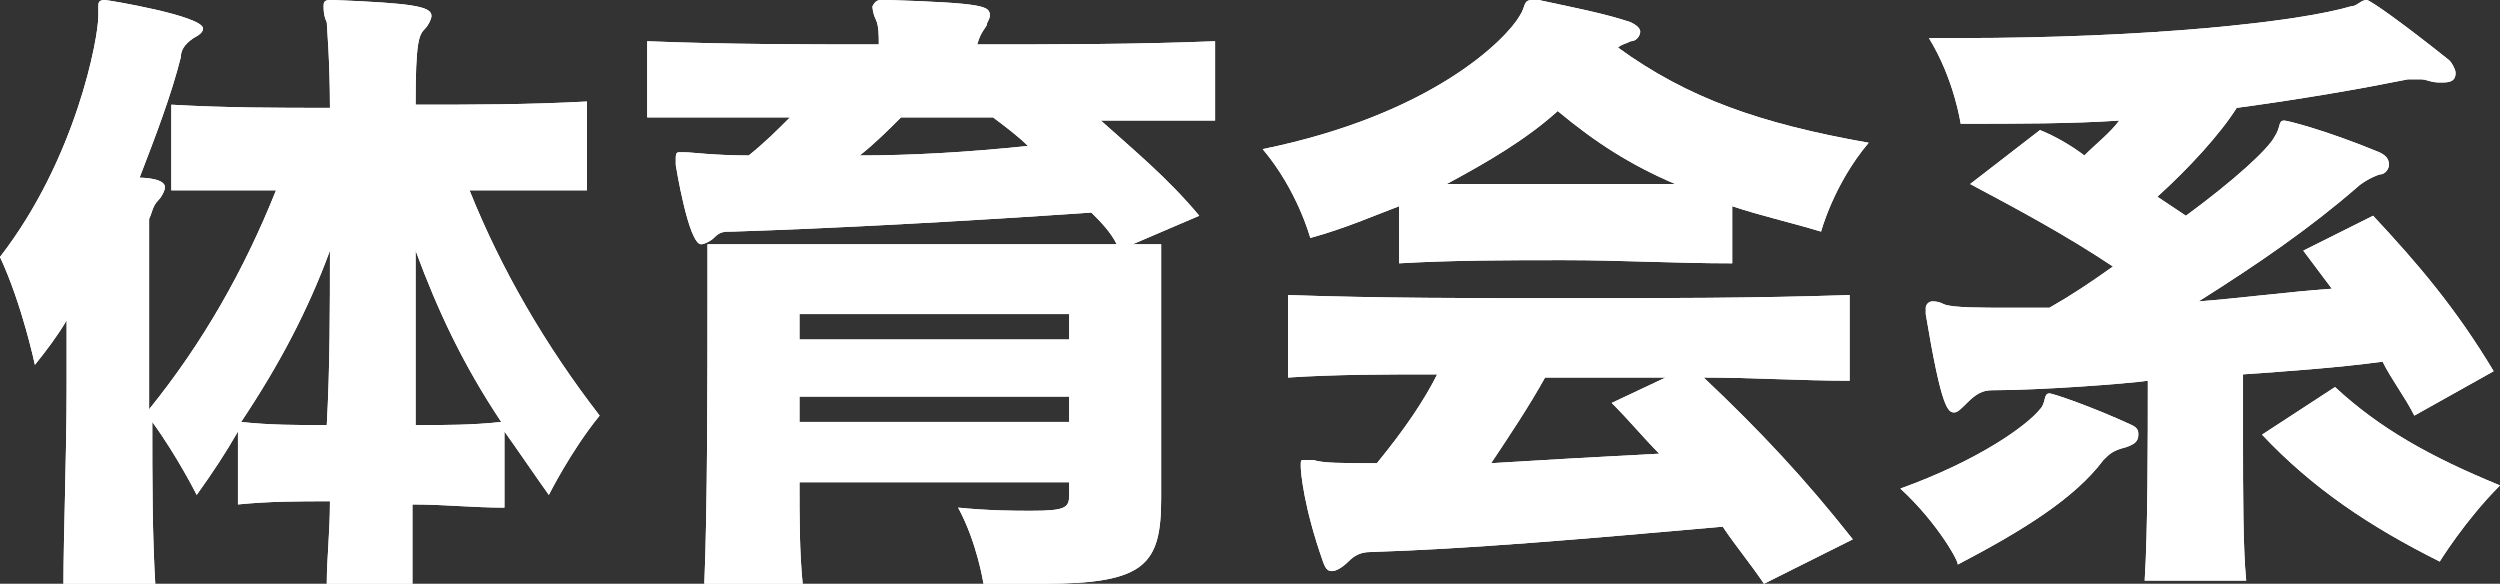
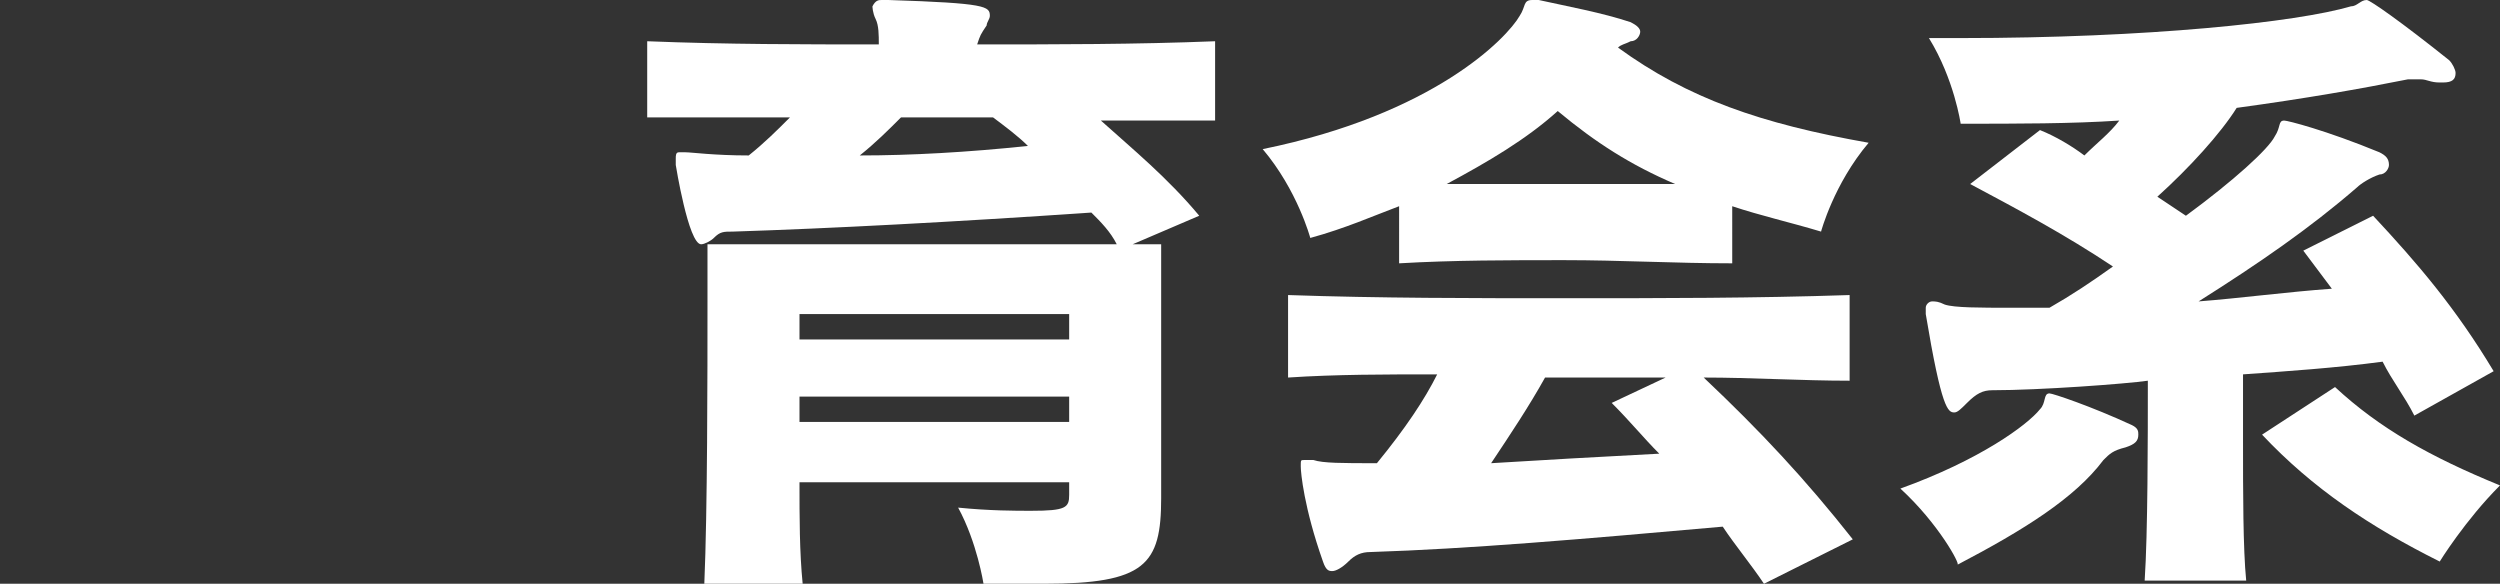
<svg xmlns="http://www.w3.org/2000/svg" version="1.1" id="レイヤー_1" x="0px" y="0px" viewBox="0 0 78.8 18.4" style="enable-background:new 0 0 78.8 18.4;" xml:space="preserve">
  <rect x="0" y="0" width="78.8" height="18.4" fill="#333333" stroke="none" />
  <style type="text/css">
	.st0{fill:#FFFFFF;}
</style>
  <g>
    <g>
-       <path class="st0" d="M10.3,18.4c0-0.8,0.1-1.6,0.1-2.6c-1,0-1.9,0-2.9,0.1v-2.3c-0.4,0.7-0.8,1.3-1.3,2c0,0-0.6-1.2-1.4-2.3    c0,1.8,0,3.6,0.1,5.2H2c0-1.7,0.1-4.1,0.1-6.3c0-0.7,0-1.4,0-2.1c-0.3,0.5-0.6,0.9-1,1.4c0,0-0.4-1.9-1.1-3.4    C2.4,5,3.1,1.2,3.1,0.5v0c0-0.1,0-0.2,0-0.3c0-0.1,0-0.2,0.2-0.2c0.1,0,3.1,0.5,3.1,0.9c0,0.1-0.1,0.2-0.3,0.3    C5.8,1.4,5.7,1.6,5.7,1.8C5.4,3,4.9,4.3,4.4,5.6c0,0,0.8,0,0.8,0.3C5.2,6,5.1,6.2,5,6.3C4.8,6.5,4.8,6.7,4.7,6.9c0,0.6,0,3.1,0,6    c1.7-2.1,3-4.4,4-6.9C7.6,6,6.5,6,5.4,6V3.3c1.7,0.1,3.4,0.1,5,0.1c0-1.5-0.1-2.6-0.1-2.7c-0.1-0.2-0.1-0.4-0.1-0.5S10.2,0,10.4,0    h0.1c2.5,0.1,3.1,0.2,3.1,0.5c0,0.1-0.1,0.3-0.2,0.4c-0.2,0.2-0.3,0.4-0.3,2.4c1.8,0,3.5,0,5.4-0.1V6c-1.3,0-2.5,0-3.7,0    c1,2.5,2.4,4.9,4.1,7.1c-0.9,1.1-1.6,2.5-1.6,2.5c-0.5-0.7-0.9-1.3-1.4-2v2.4c-1,0-1.9-0.1-2.9-0.1c0,0.9,0,1.8,0,2.6H10.3z     M10.4,7.9c-0.7,1.9-1.6,3.6-2.8,5.4c0.9,0.1,1.8,0.1,2.7,0.1C10.4,11.6,10.4,9.7,10.4,7.9z M13.1,13.4c0.9,0,1.8,0,2.7-0.1    c-1.2-1.8-2-3.5-2.7-5.4V13.4z" />
      <path class="st0" d="M33.7,15.2h-8.5c0,1.1,0,2.2,0.1,3.2h-3.1c0.1-2.3,0.1-6.6,0.1-8.9V7.7h12.9C35,7.3,34.7,7,34.4,6.7    C30,7,26.2,7.2,23.1,7.3c-0.3,0-0.4,0-0.6,0.2c-0.1,0.1-0.3,0.2-0.4,0.2c-0.4,0-0.8-2.5-0.8-2.5c0-0.1,0-0.2,0-0.2    c0-0.1,0-0.2,0.1-0.2c0.1,0,0.1,0,0.2,0c0.2,0,0.9,0.1,2,0.1c0.5-0.4,0.9-0.8,1.3-1.2c-1.5,0-3,0-4.5,0V1.3    c2.5,0.1,4.9,0.1,7.3,0.1c0-0.3,0-0.6-0.1-0.8c-0.1-0.2-0.1-0.4-0.1-0.4C27.6,0,27.7,0,27.8,0H28c3.1,0.1,3.2,0.2,3.2,0.5    c0,0.1-0.1,0.2-0.1,0.3c-0.2,0.3-0.2,0.3-0.3,0.6c2.5,0,5,0,7.5-0.1v2.5c-1.2,0-2.4,0-3.6,0c1,0.9,2.1,1.8,3.1,3l-2.1,0.9h0.9v8    c0,2.1-0.5,2.7-3.7,2.7c-0.5,0-1.2,0-1.9,0c0,0-0.2-1.3-0.8-2.4c1,0.1,1.8,0.1,2.3,0.1c1.1,0,1.2-0.1,1.2-0.5V15.2z M33.7,9.9    h-8.5v0.8h8.5V9.9z M33.7,12.5h-8.5v0.8h8.5V12.5z M28.4,3.7c-0.4,0.4-0.8,0.8-1.3,1.2c1.6,0,3.4-0.1,5.3-0.3    c-0.3-0.3-0.7-0.6-1.1-0.9H28.4z" />
      <path class="st0" d="M54.6,8.3c-1.8,0-3.5-0.1-5.3-0.1c-1.7,0-3.5,0-5.2,0.1V6.5c-0.8,0.3-1.7,0.7-2.8,1c0,0-0.4-1.5-1.5-2.8    c5.4-1.1,7.7-3.5,8.1-4.2C48.1,0.2,48,0,48.3,0c0,0,0.1,0,0.2,0c0.9,0.2,2,0.4,2.9,0.7c0.2,0.1,0.3,0.2,0.3,0.3    c0,0.1-0.1,0.3-0.3,0.3c-0.2,0.1-0.3,0.1-0.4,0.2c2.2,1.6,4.5,2.4,7.9,3c-1.1,1.3-1.5,2.8-1.5,2.8c-1-0.3-1.9-0.5-2.8-0.8V8.3z     M55.6,18.4c-0.4-0.6-0.9-1.2-1.3-1.8c-4.5,0.4-8,0.7-11.1,0.8c-0.3,0-0.5,0.1-0.7,0.3C42.3,17.9,42.1,18,42,18    c-0.1,0-0.2,0-0.3-0.3C41.1,16,41,14.9,41,14.7s0-0.2,0.1-0.2c0.1,0,0.1,0,0.3,0c0.3,0.1,0.9,0.1,2,0.1c0.9-1.1,1.5-2,1.9-2.8    c-1.6,0-3.2,0-4.7,0.1V9.3c2.9,0.1,5.8,0.1,8.8,0.1c3,0,5.9,0,8.9-0.1V12c-1.5,0-3.1-0.1-4.6-0.1c1.8,1.7,3.2,3.2,4.7,5.1    L55.6,18.4z M49.1,3.5c-1,0.9-2.2,1.6-3.5,2.3c1.2,0,2.4,0,3.6,0c1.2,0,2.4,0,3.6,0C51.4,5.2,50.3,4.5,49.1,3.5z M52.5,11.9    c-0.6,0-1.3,0-1.9,0c-0.7,0-1.3,0-1.9,0c-0.5,0.9-1.1,1.8-1.7,2.7c1.6-0.1,3.4-0.2,5.3-0.3c-0.5-0.5-0.9-1-1.5-1.6L52.5,11.9z" />
-       <path class="st0" d="M59.9,15.4c2.5-0.9,4-2,4.4-2.5c0.2-0.2,0.1-0.5,0.3-0.5c0.1,0,1.3,0.4,2.6,1c0.2,0.1,0.2,0.2,0.2,0.3    c0,0.2-0.1,0.3-0.4,0.4c-0.4,0.1-0.5,0.2-0.7,0.4c-0.9,1.2-2.5,2.2-4.6,3.3C61.8,17.8,61.1,16.5,59.9,15.4z M76.1,13.1    c-0.3-0.6-0.7-1.1-1-1.7c-1.5,0.2-3,0.3-4.4,0.4c0,0.6,0,1.3,0,2.1c0,1.6,0,3.4,0.1,4.4h-3.2c0.1-1.5,0.1-4.5,0.1-6.3    c-0.7,0.1-3.4,0.3-4.9,0.3c-0.3,0-0.5,0.1-0.8,0.4c-0.2,0.2-0.3,0.3-0.4,0.3c-0.2,0-0.4-0.1-0.9-3.1c0-0.1,0-0.1,0-0.2    c0-0.1,0.1-0.2,0.2-0.2c0.1,0,0.2,0,0.4,0.1c0.3,0.1,1.1,0.1,2.1,0.1c0.4,0,0.8,0,1.2,0c0.7-0.4,1.3-0.8,2-1.3    c-1.5-1-3-1.8-4.5-2.6l2.2-1.7c0.5,0.2,1,0.5,1.4,0.8c0.4-0.4,0.8-0.7,1.1-1.1c-1.5,0.1-3.2,0.1-5,0.1c0,0-0.2-1.4-1-2.7h1    c5.9,0,10.6-0.5,12.3-1c0.2,0,0.3-0.2,0.5-0.2c0.1,0,1.1,0.7,2.6,1.9c0.1,0.1,0.2,0.3,0.2,0.4c0,0.2-0.1,0.3-0.4,0.3h-0.1    c-0.3,0-0.4-0.1-0.6-0.1c-0.1,0-0.3,0-0.4,0c-1.5,0.3-3.2,0.6-5.4,0.9c-0.5,0.8-1.5,1.9-2.5,2.8c0.3,0.2,0.6,0.4,0.9,0.6    c1.5-1.1,2.6-2.1,2.8-2.5c0.2-0.3,0.1-0.5,0.3-0.5c0.1,0,1.3,0.3,3,1c0.2,0.1,0.3,0.2,0.3,0.4c0,0.1-0.1,0.3-0.3,0.3    c-0.3,0.1-0.6,0.3-0.7,0.4c-1.5,1.3-3.1,2.4-5,3.6c1.3-0.1,2.8-0.3,4.2-0.4c-0.3-0.4-0.6-0.8-0.9-1.2l2.2-1.1    c1.4,1.5,2.6,2.9,3.8,4.9L76.1,13.1z M73.6,12.2c1.4,1.3,3,2.2,5.2,3.1c-1.1,1.1-1.9,2.4-1.9,2.4c-2.2-1.1-4-2.3-5.6-4L73.6,12.2z    " />
    </g>
    <g>
-       <path class="st0" d="M10.3,18.4c0-0.8,0.1-1.6,0.1-2.6c-1,0-1.9,0-2.9,0.1v-2.3c-0.4,0.7-0.8,1.3-1.3,2c0,0-0.6-1.2-1.4-2.3    c0,1.8,0,3.6,0.1,5.2H2c0-1.7,0.1-4.1,0.1-6.3c0-0.7,0-1.4,0-2.1c-0.3,0.5-0.6,0.9-1,1.4c0,0-0.4-1.9-1.1-3.4    C2.4,5,3.1,1.2,3.1,0.5v0c0-0.1,0-0.2,0-0.3c0-0.1,0-0.2,0.2-0.2c0.1,0,3.1,0.5,3.1,0.9c0,0.1-0.1,0.2-0.3,0.3    C5.8,1.4,5.7,1.6,5.7,1.8C5.4,3,4.9,4.3,4.4,5.6c0,0,0.8,0,0.8,0.3C5.2,6,5.1,6.2,5,6.3C4.8,6.5,4.8,6.7,4.7,6.9c0,0.6,0,3.1,0,6    c1.7-2.1,3-4.4,4-6.9C7.6,6,6.5,6,5.4,6V3.3c1.7,0.1,3.4,0.1,5,0.1c0-1.5-0.1-2.6-0.1-2.7c-0.1-0.2-0.1-0.4-0.1-0.5S10.2,0,10.4,0    h0.1c2.5,0.1,3.1,0.2,3.1,0.5c0,0.1-0.1,0.3-0.2,0.4c-0.2,0.2-0.3,0.4-0.3,2.4c1.8,0,3.5,0,5.4-0.1V6c-1.3,0-2.5,0-3.7,0    c1,2.5,2.4,4.9,4.1,7.1c-0.9,1.1-1.6,2.5-1.6,2.5c-0.5-0.7-0.9-1.3-1.4-2v2.4c-1,0-1.9-0.1-2.9-0.1c0,0.9,0,1.8,0,2.6H10.3z     M10.4,7.9c-0.7,1.9-1.6,3.6-2.8,5.4c0.9,0.1,1.8,0.1,2.7,0.1C10.4,11.6,10.4,9.7,10.4,7.9z M13.1,13.4c0.9,0,1.8,0,2.7-0.1    c-1.2-1.8-2-3.5-2.7-5.4V13.4z" />
-       <path class="st0" d="M33.7,15.2h-8.5c0,1.1,0,2.2,0.1,3.2h-3.1c0.1-2.3,0.1-6.6,0.1-8.9V7.7h12.9C35,7.3,34.7,7,34.4,6.7    C30,7,26.2,7.2,23.1,7.3c-0.3,0-0.4,0-0.6,0.2c-0.1,0.1-0.3,0.2-0.4,0.2c-0.4,0-0.8-2.5-0.8-2.5c0-0.1,0-0.2,0-0.2    c0-0.1,0-0.2,0.1-0.2c0.1,0,0.1,0,0.2,0c0.2,0,0.9,0.1,2,0.1c0.5-0.4,0.9-0.8,1.3-1.2c-1.5,0-3,0-4.5,0V1.3    c2.5,0.1,4.9,0.1,7.3,0.1c0-0.3,0-0.6-0.1-0.8c-0.1-0.2-0.1-0.4-0.1-0.4C27.6,0,27.7,0,27.8,0H28c3.1,0.1,3.2,0.2,3.2,0.5    c0,0.1-0.1,0.2-0.1,0.3c-0.2,0.3-0.2,0.3-0.3,0.6c2.5,0,5,0,7.5-0.1v2.5c-1.2,0-2.4,0-3.6,0c1,0.9,2.1,1.8,3.1,3l-2.1,0.9h0.9v8    c0,2.1-0.5,2.7-3.7,2.7c-0.5,0-1.2,0-1.9,0c0,0-0.2-1.3-0.8-2.4c1,0.1,1.8,0.1,2.3,0.1c1.1,0,1.2-0.1,1.2-0.5V15.2z M33.7,9.9    h-8.5v0.8h8.5V9.9z M33.7,12.5h-8.5v0.8h8.5V12.5z M28.4,3.7c-0.4,0.4-0.8,0.8-1.3,1.2c1.6,0,3.4-0.1,5.3-0.3    c-0.3-0.3-0.7-0.6-1.1-0.9H28.4z" />
-       <path class="st0" d="M54.6,8.3c-1.8,0-3.5-0.1-5.3-0.1c-1.7,0-3.5,0-5.2,0.1V6.5c-0.8,0.3-1.7,0.7-2.8,1c0,0-0.4-1.5-1.5-2.8    c5.4-1.1,7.7-3.5,8.1-4.2C48.1,0.2,48,0,48.3,0c0,0,0.1,0,0.2,0c0.9,0.2,2,0.4,2.9,0.7c0.2,0.1,0.3,0.2,0.3,0.3    c0,0.1-0.1,0.3-0.3,0.3c-0.2,0.1-0.3,0.1-0.4,0.2c2.2,1.6,4.5,2.4,7.9,3c-1.1,1.3-1.5,2.8-1.5,2.8c-1-0.3-1.9-0.5-2.8-0.8V8.3z     M55.6,18.4c-0.4-0.6-0.9-1.2-1.3-1.8c-4.5,0.4-8,0.7-11.1,0.8c-0.3,0-0.5,0.1-0.7,0.3C42.3,17.9,42.1,18,42,18    c-0.1,0-0.2,0-0.3-0.3C41.1,16,41,14.9,41,14.7s0-0.2,0.1-0.2c0.1,0,0.1,0,0.3,0c0.3,0.1,0.9,0.1,2,0.1c0.9-1.1,1.5-2,1.9-2.8    c-1.6,0-3.2,0-4.7,0.1V9.3c2.9,0.1,5.8,0.1,8.8,0.1c3,0,5.9,0,8.9-0.1V12c-1.5,0-3.1-0.1-4.6-0.1c1.8,1.7,3.2,3.2,4.7,5.1    L55.6,18.4z M49.1,3.5c-1,0.9-2.2,1.6-3.5,2.3c1.2,0,2.4,0,3.6,0c1.2,0,2.4,0,3.6,0C51.4,5.2,50.3,4.5,49.1,3.5z M52.5,11.9    c-0.6,0-1.3,0-1.9,0c-0.7,0-1.3,0-1.9,0c-0.5,0.9-1.1,1.8-1.7,2.7c1.6-0.1,3.4-0.2,5.3-0.3c-0.5-0.5-0.9-1-1.5-1.6L52.5,11.9z" />
      <path class="st0" d="M59.9,15.4c2.5-0.9,4-2,4.4-2.5c0.2-0.2,0.1-0.5,0.3-0.5c0.1,0,1.3,0.4,2.6,1c0.2,0.1,0.2,0.2,0.2,0.3    c0,0.2-0.1,0.3-0.4,0.4c-0.4,0.1-0.5,0.2-0.7,0.4c-0.9,1.2-2.5,2.2-4.6,3.3C61.8,17.8,61.1,16.5,59.9,15.4z M76.1,13.1    c-0.3-0.6-0.7-1.1-1-1.7c-1.5,0.2-3,0.3-4.4,0.4c0,0.6,0,1.3,0,2.1c0,1.6,0,3.4,0.1,4.4h-3.2c0.1-1.5,0.1-4.5,0.1-6.3    c-0.7,0.1-3.4,0.3-4.9,0.3c-0.3,0-0.5,0.1-0.8,0.4c-0.2,0.2-0.3,0.3-0.4,0.3c-0.2,0-0.4-0.1-0.9-3.1c0-0.1,0-0.1,0-0.2    c0-0.1,0.1-0.2,0.2-0.2c0.1,0,0.2,0,0.4,0.1c0.3,0.1,1.1,0.1,2.1,0.1c0.4,0,0.8,0,1.2,0c0.7-0.4,1.3-0.8,2-1.3    c-1.5-1-3-1.8-4.5-2.6l2.2-1.7c0.5,0.2,1,0.5,1.4,0.8c0.4-0.4,0.8-0.7,1.1-1.1c-1.5,0.1-3.2,0.1-5,0.1c0,0-0.2-1.4-1-2.7h1    c5.9,0,10.6-0.5,12.3-1c0.2,0,0.3-0.2,0.5-0.2c0.1,0,1.1,0.7,2.6,1.9c0.1,0.1,0.2,0.3,0.2,0.4c0,0.2-0.1,0.3-0.4,0.3h-0.1    c-0.3,0-0.4-0.1-0.6-0.1c-0.1,0-0.3,0-0.4,0c-1.5,0.3-3.2,0.6-5.4,0.9c-0.5,0.8-1.5,1.9-2.5,2.8c0.3,0.2,0.6,0.4,0.9,0.6    c1.5-1.1,2.6-2.1,2.8-2.5c0.2-0.3,0.1-0.5,0.3-0.5c0.1,0,1.3,0.3,3,1c0.2,0.1,0.3,0.2,0.3,0.4c0,0.1-0.1,0.3-0.3,0.3    c-0.3,0.1-0.6,0.3-0.7,0.4c-1.5,1.3-3.1,2.4-5,3.6c1.3-0.1,2.8-0.3,4.2-0.4c-0.3-0.4-0.6-0.8-0.9-1.2l2.2-1.1    c1.4,1.5,2.6,2.9,3.8,4.9L76.1,13.1z M73.6,12.2c1.4,1.3,3,2.2,5.2,3.1c-1.1,1.1-1.9,2.4-1.9,2.4c-2.2-1.1-4-2.3-5.6-4L73.6,12.2z    " />
    </g>
  </g>
</svg>